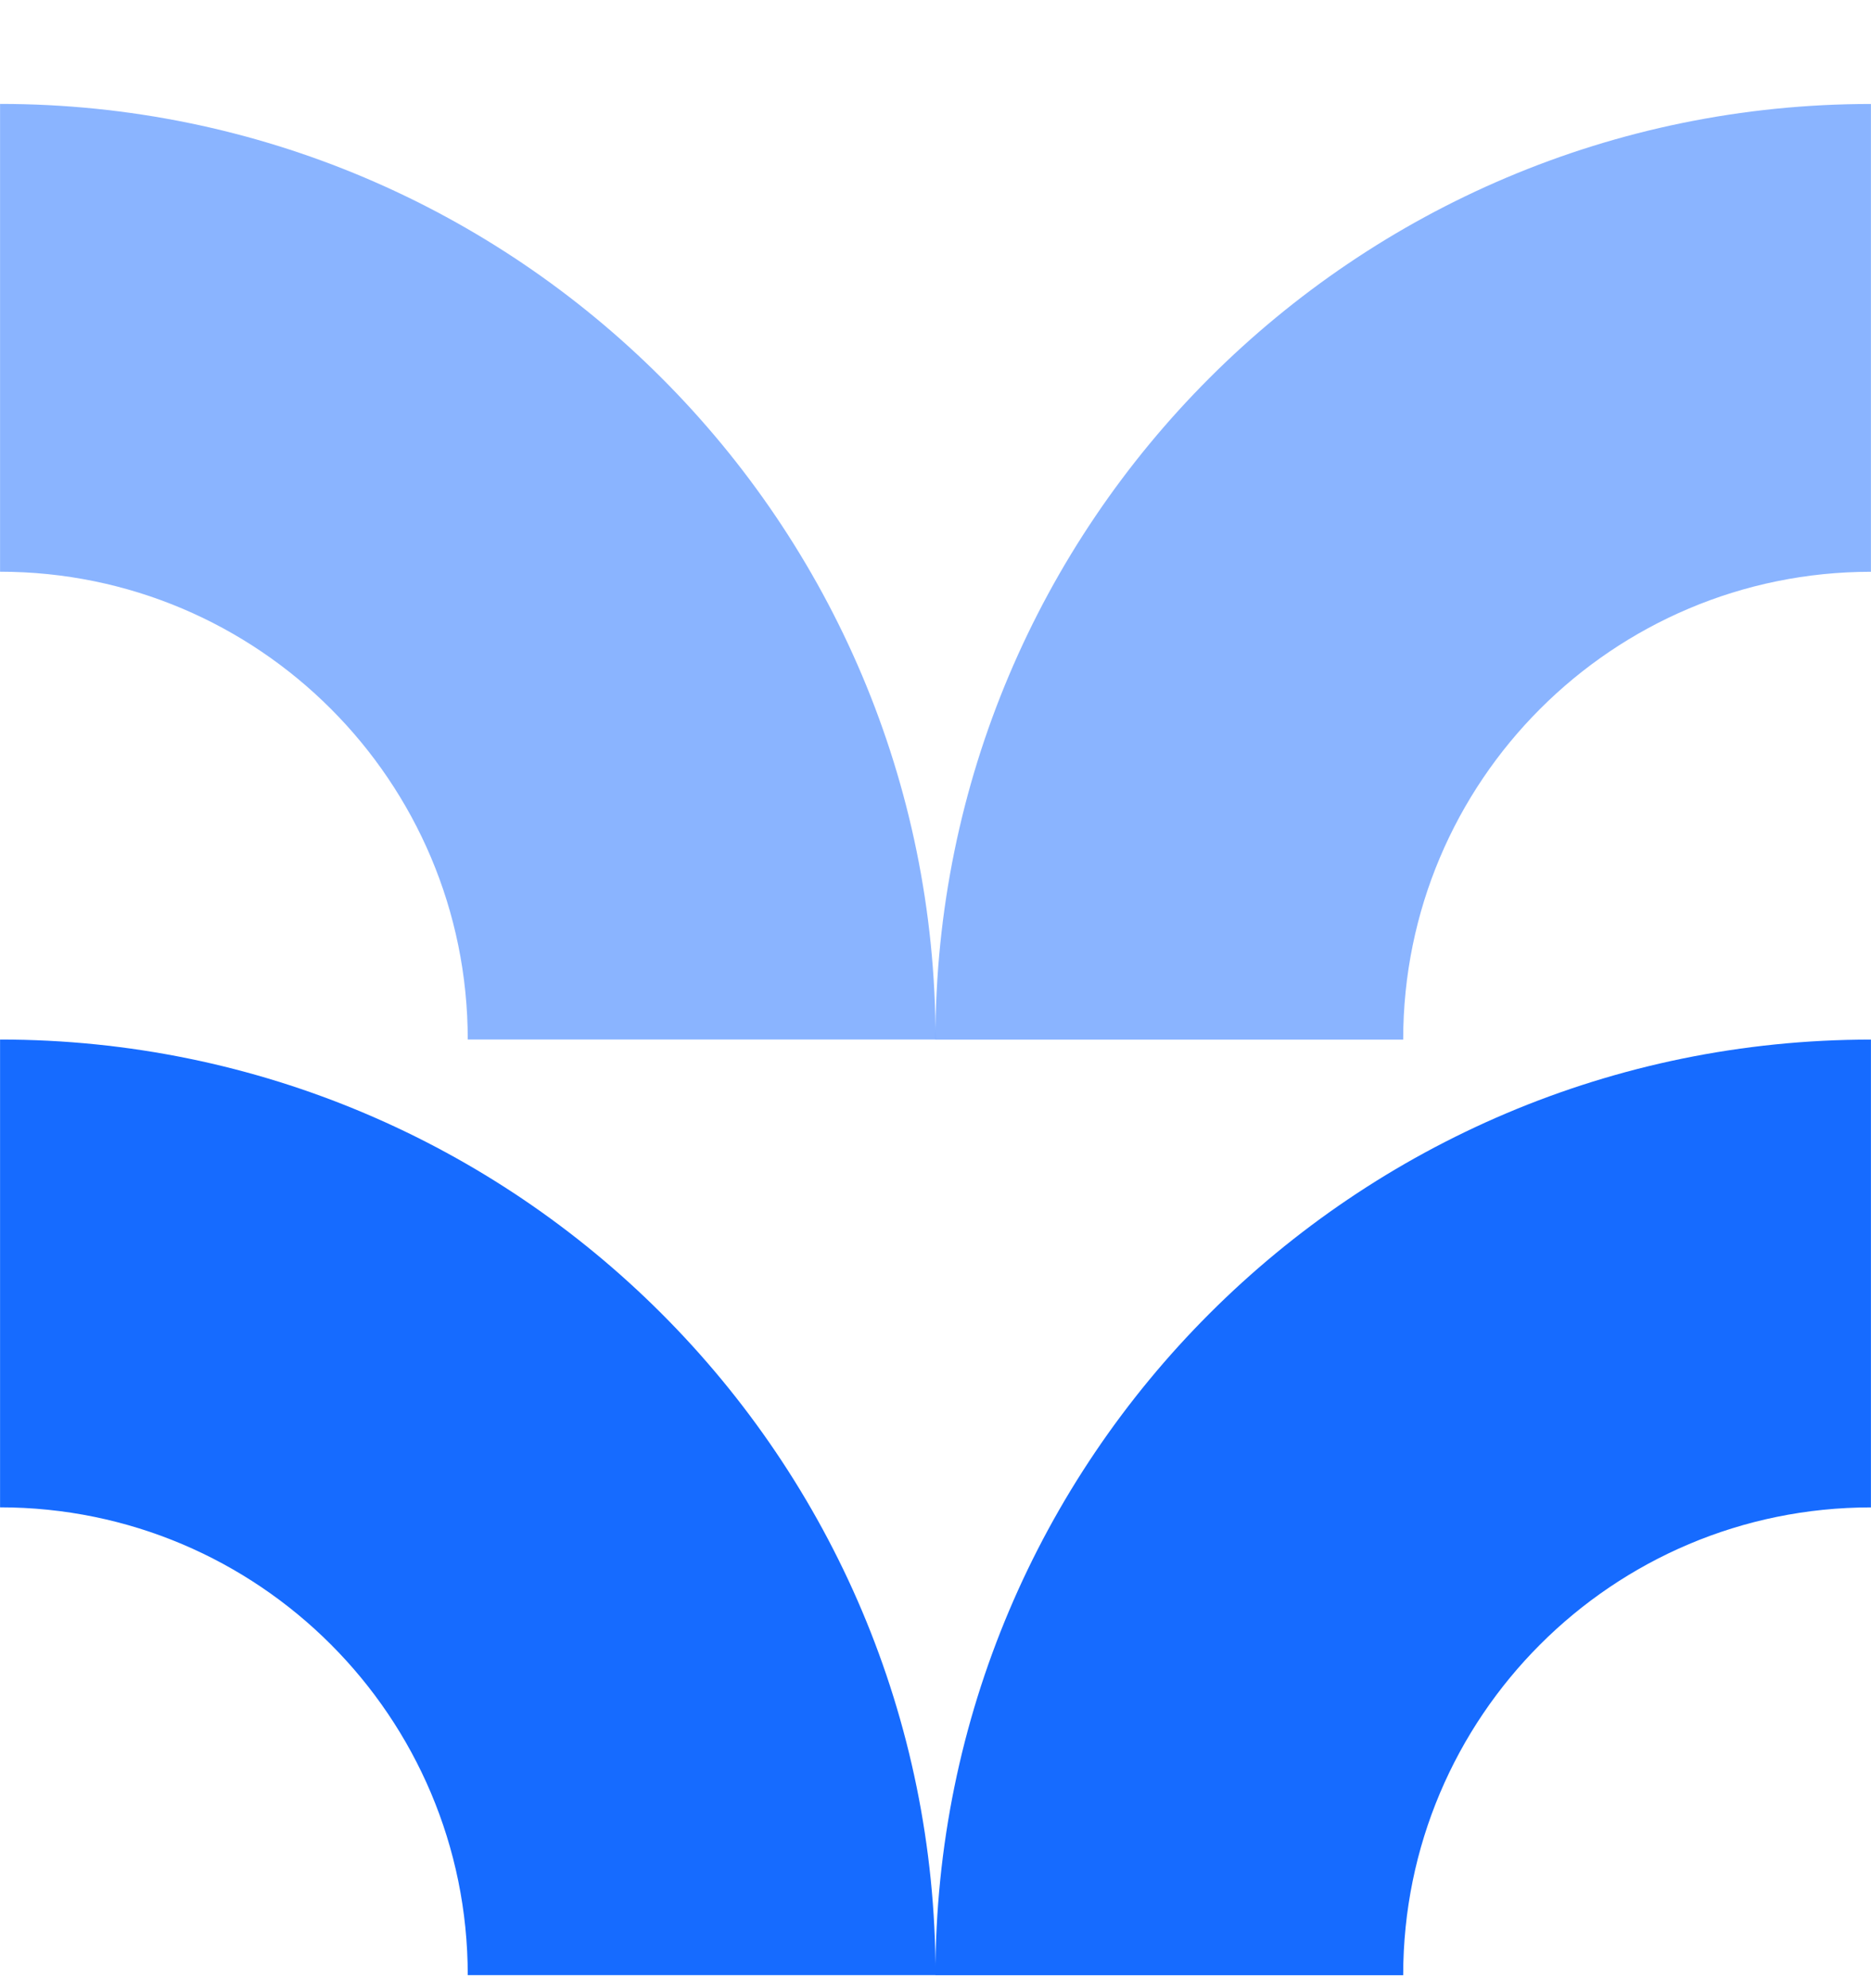
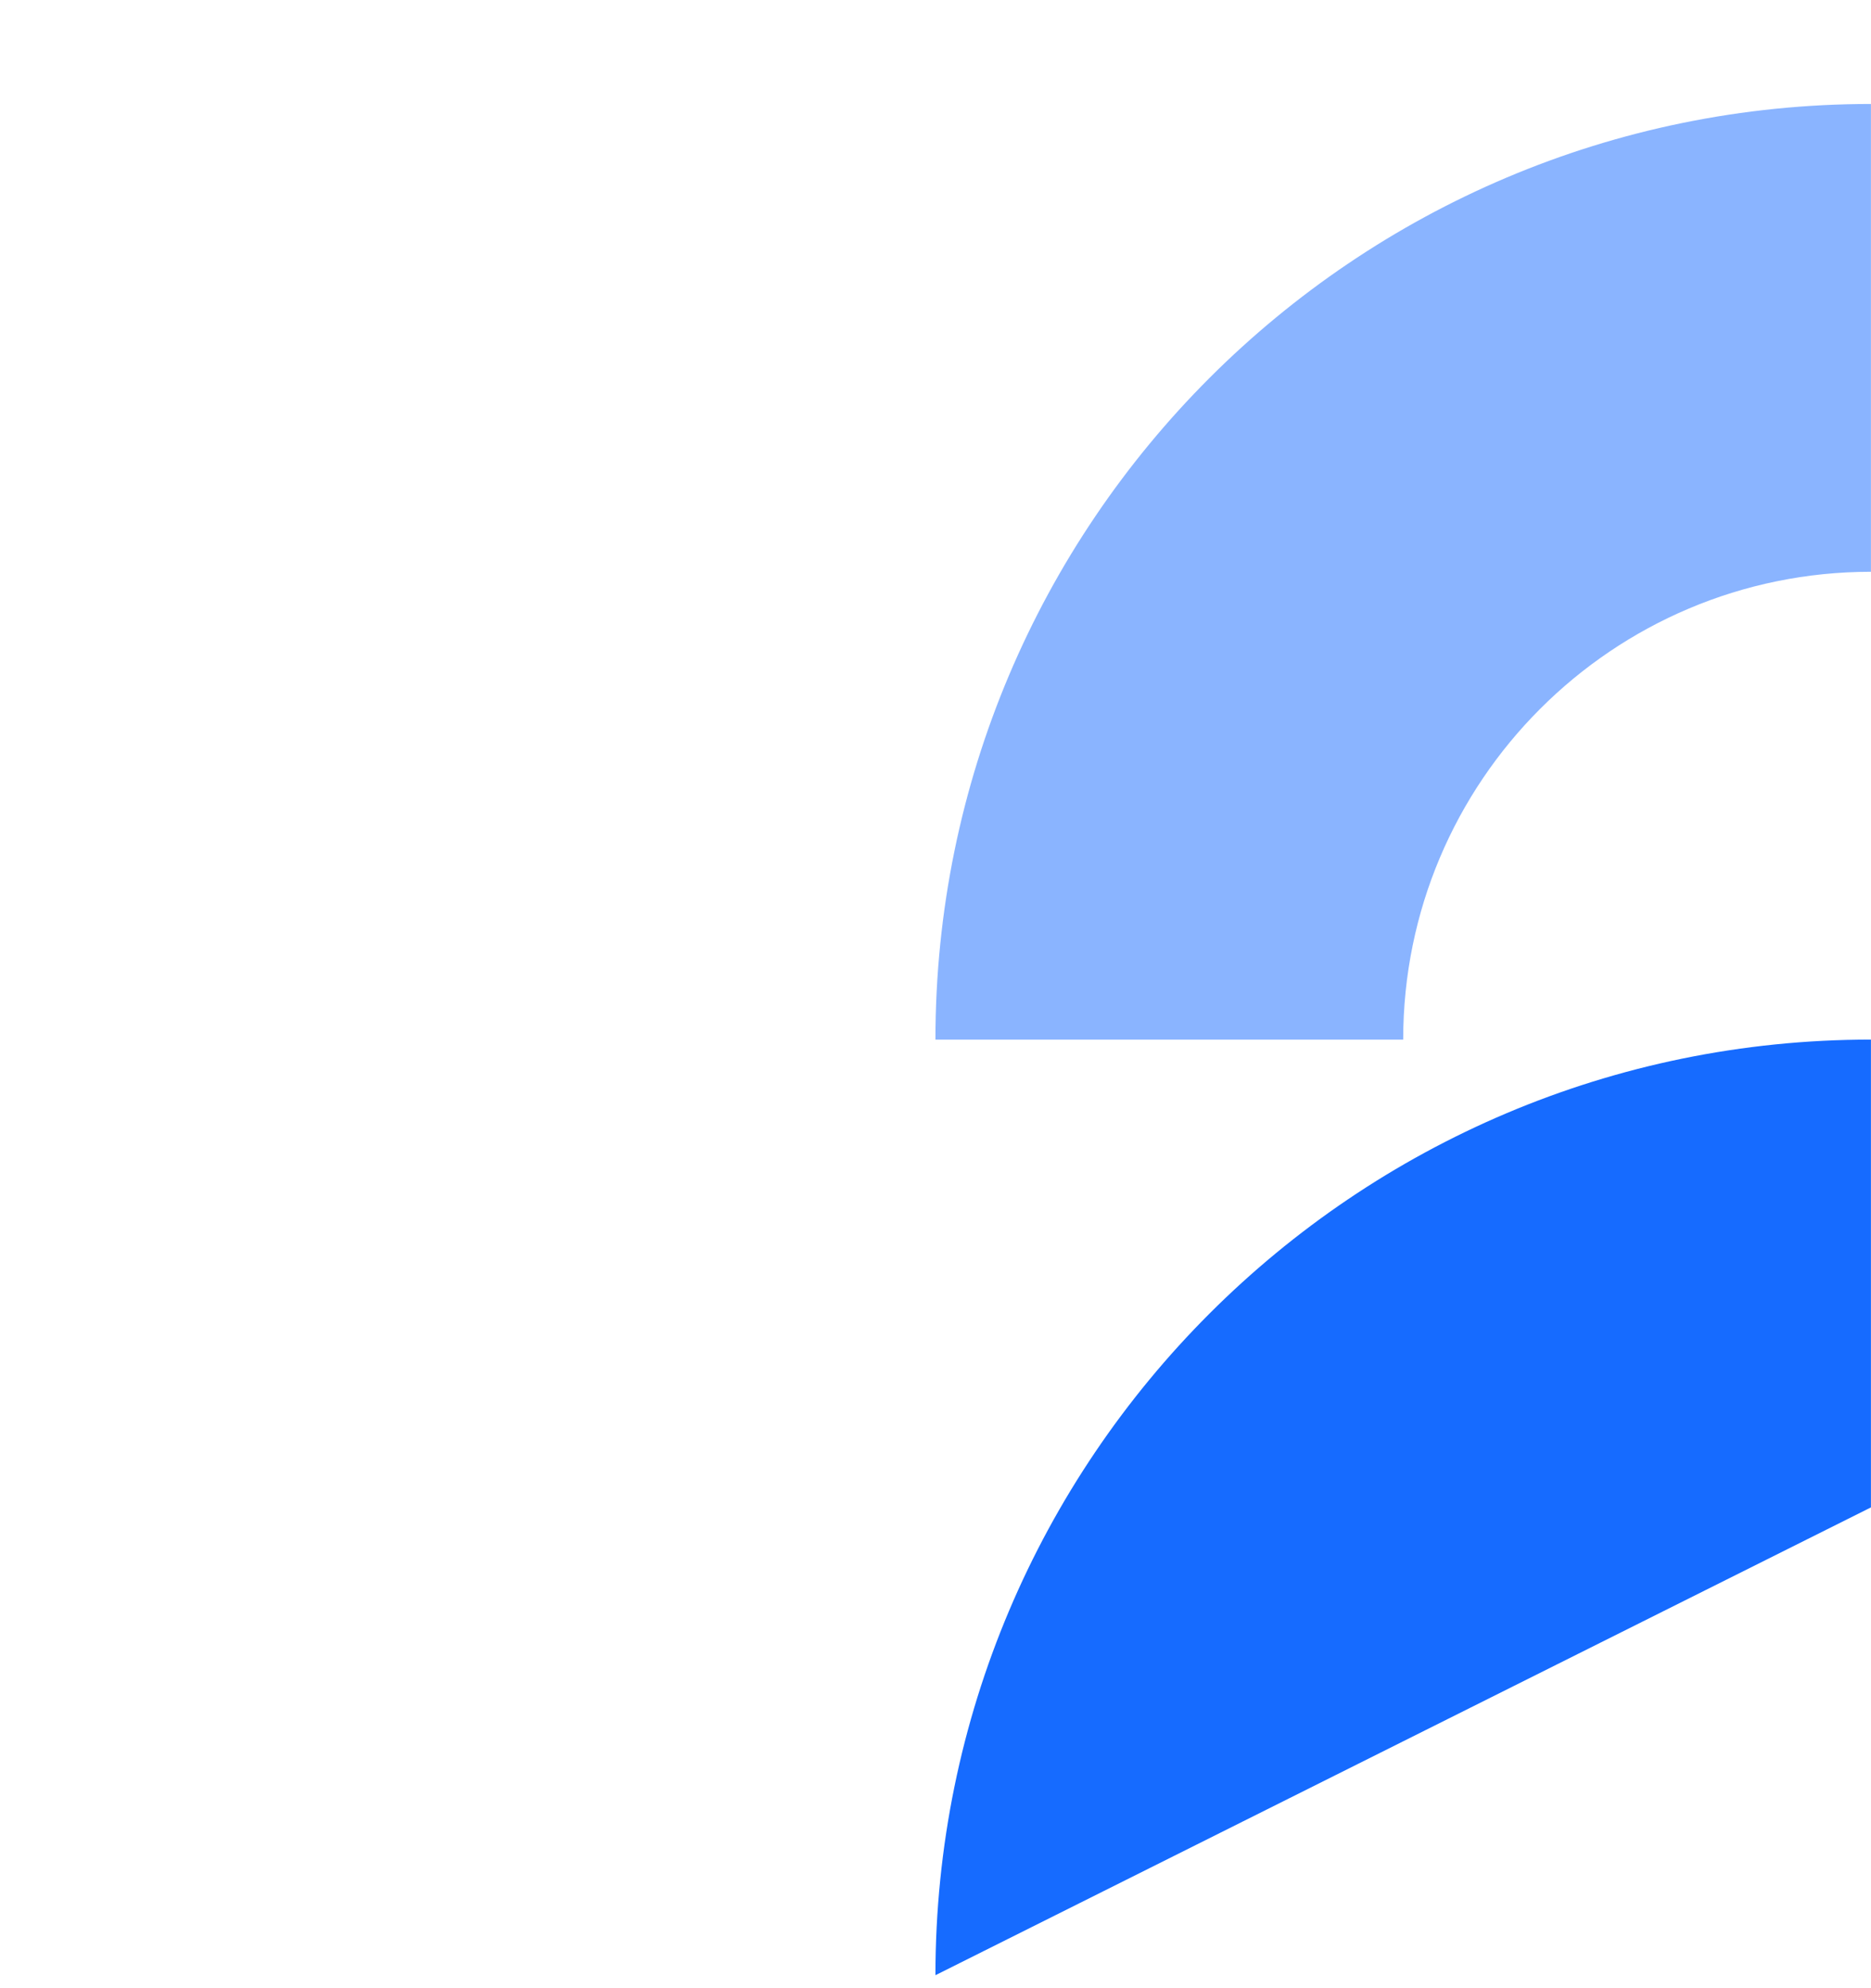
<svg xmlns="http://www.w3.org/2000/svg" width="32px" height="34px" viewBox="0 0 32 34" version="1.1">
  <title>SI-blue</title>
  <g id="SI-blue" stroke="none" stroke-width="1" fill="none" fill-rule="evenodd">
    <g id="Group" transform="translate(0.001, 1.777)" fill="#166BFF" fill-rule="nonzero">
-       <path d="M16,-7.15481651e-05 L16,8.001 L16,8.001 C11.582,8.001 8.001,11.582 8,16 L7.15481656e-05,16 C7.15481656e-05,7.163 7.164,-7.15481651e-05 16,-7.15481651e-05 Z" id="Combined-Shape-Copy-52" opacity="0.5" transform="translate(8, 8) rotate(-270) translate(-8, -8) " />
      <path d="M31.998,0.001 L31.998,8.001 L31.998,8.001 C27.58,8.001 23.998,11.583 23.998,16.001 L15.998,16.001 C15.998,7.165 23.161,0.001 31.998,0.001 Z" id="Combined-Shape-Copy-54" opacity="0.5" />
-       <path d="M16,16 L16,24.001 L16,24.001 C11.582,24.001 8.001,27.582 8,32 L7.15481656e-05,32 C7.15481656e-05,23.163 7.164,16 16,16 Z" id="Combined-Shape-Copy-52" transform="translate(8, 24) rotate(-270) translate(-8, -24) " />
-       <path d="M31.998,16.001 L31.998,24.001 L31.998,24.001 C27.58,24.001 23.998,27.583 23.998,32.001 L15.998,32.001 C15.998,23.165 23.161,16.001 31.998,16.001 Z" id="Combined-Shape-Copy-54" />
+       <path d="M31.998,16.001 L31.998,24.001 L31.998,24.001 L15.998,32.001 C15.998,23.165 23.161,16.001 31.998,16.001 Z" id="Combined-Shape-Copy-54" />
    </g>
  </g>
</svg>